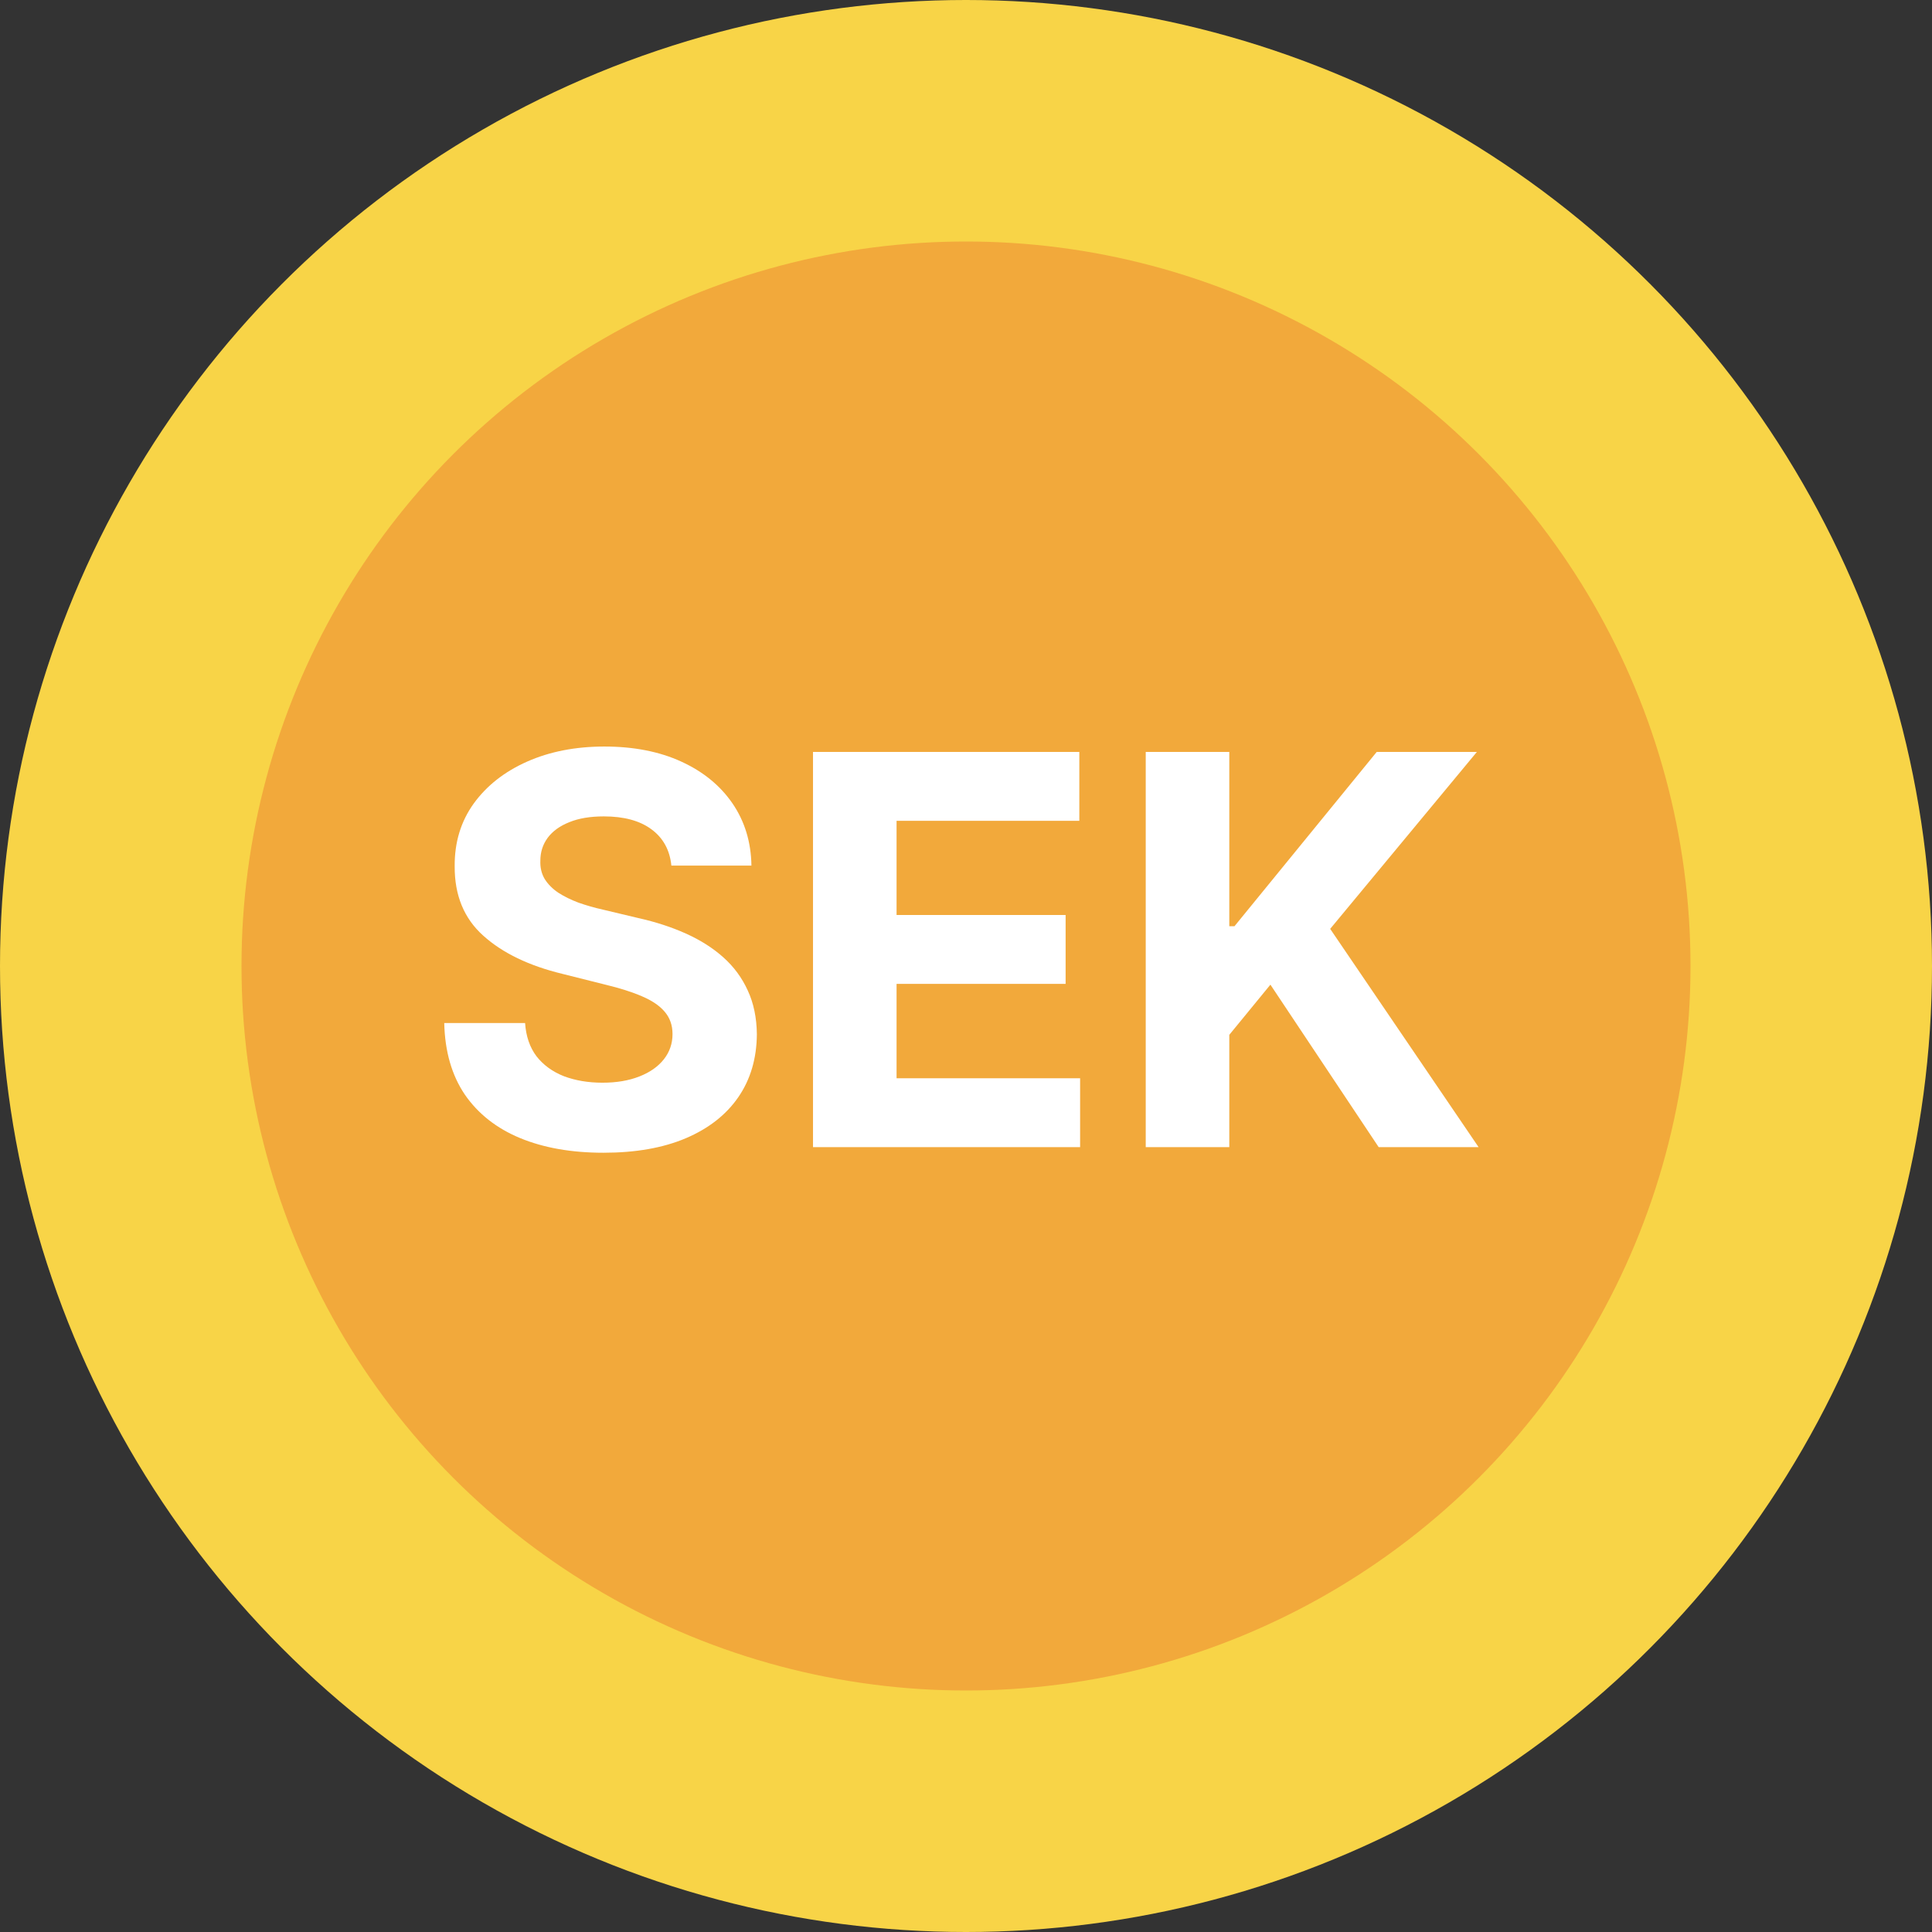
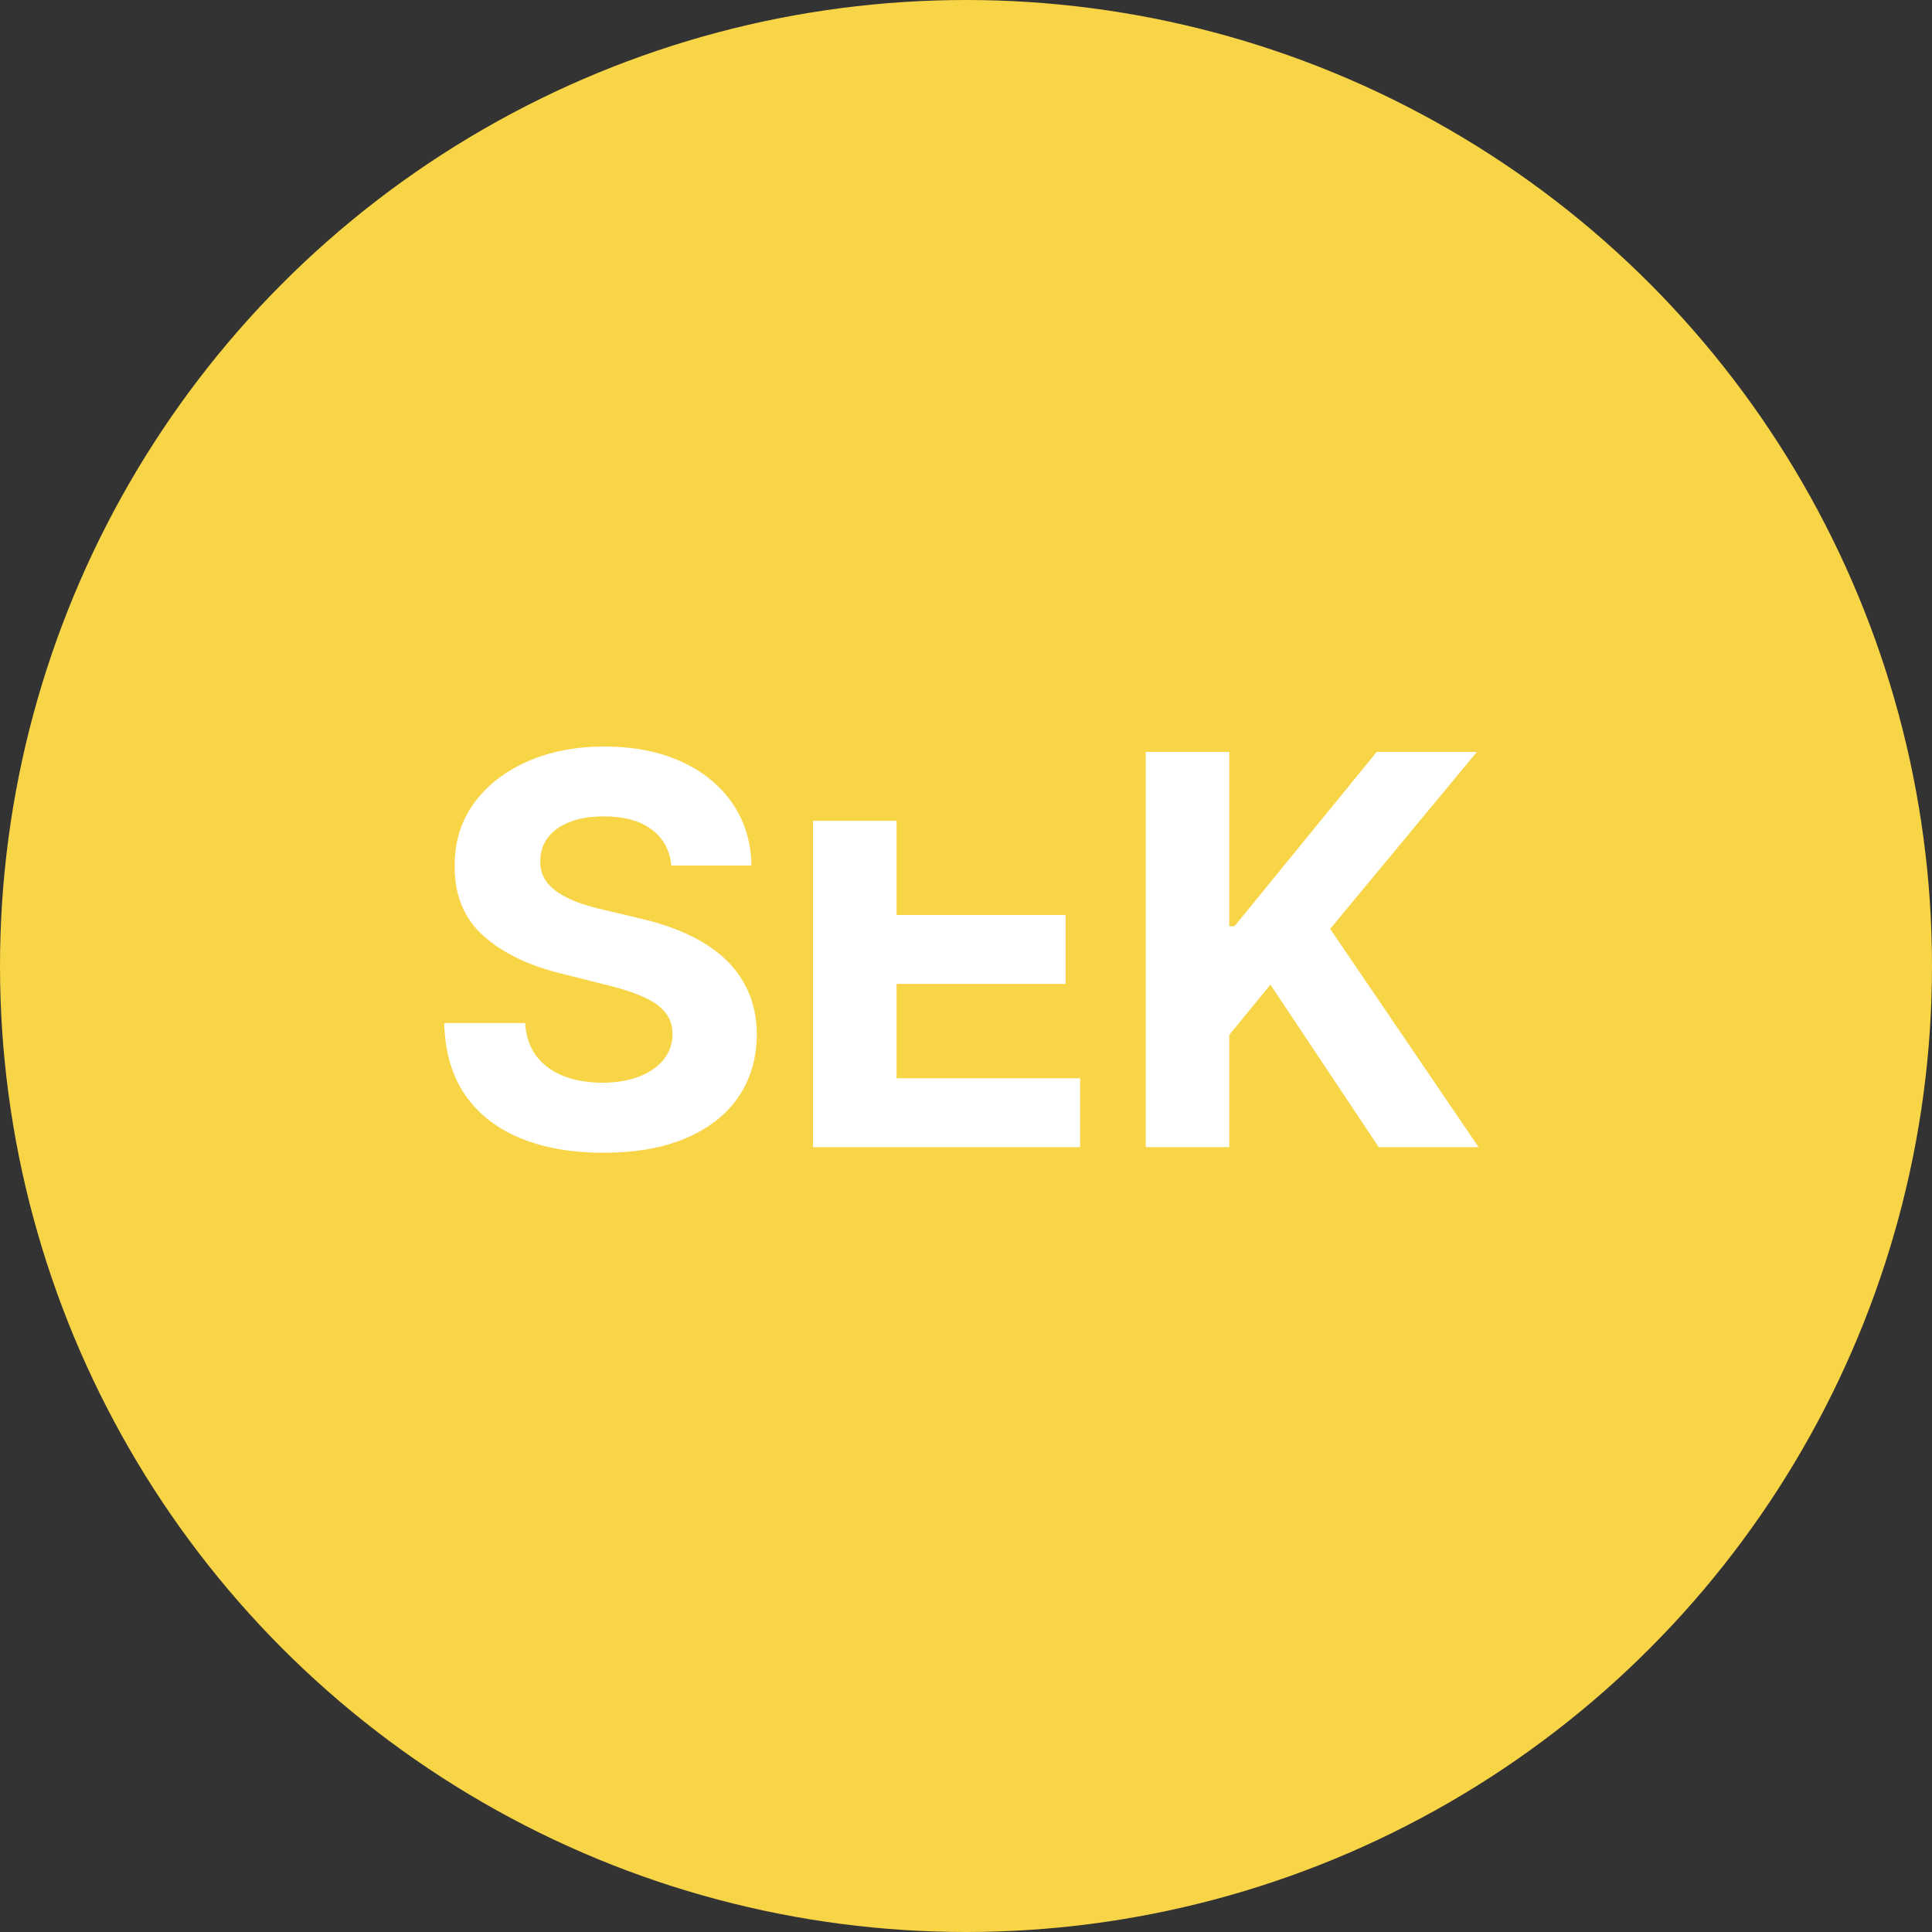
<svg xmlns="http://www.w3.org/2000/svg" width="32" height="32" viewBox="0 0 32 32" fill="none">
  <rect x="0" y="0" width="32" height="32" fill="#333333" stroke="none" />
  <circle cx="16" cy="16" r="16" fill="#F8D447" />
-   <circle cx="16" cy="16" r="12" fill="#F2A93B" />
-   <path d="M11.12 14.337C11.094 14.079 10.984 13.879 10.79 13.736C10.597 13.593 10.334 13.522 10.001 13.522C9.775 13.522 9.585 13.554 9.429 13.618C9.273 13.68 9.154 13.766 9.071 13.877C8.99 13.988 8.95 14.113 8.95 14.254C8.945 14.371 8.97 14.473 9.023 14.561C9.078 14.648 9.154 14.724 9.25 14.788C9.346 14.849 9.457 14.904 9.582 14.951C9.708 14.995 9.842 15.034 9.985 15.066L10.573 15.206C10.859 15.27 11.121 15.355 11.359 15.462C11.598 15.569 11.805 15.7 11.979 15.855C12.154 16.011 12.289 16.194 12.385 16.405C12.483 16.616 12.533 16.858 12.536 17.13C12.533 17.531 12.431 17.878 12.229 18.172C12.028 18.464 11.739 18.691 11.359 18.853C10.982 19.013 10.527 19.093 9.995 19.093C9.466 19.093 9.006 19.012 8.614 18.85C8.224 18.688 7.919 18.448 7.7 18.131C7.483 17.811 7.369 17.416 7.358 16.945H8.697C8.712 17.164 8.775 17.348 8.886 17.495C8.999 17.64 9.149 17.749 9.336 17.824C9.526 17.896 9.74 17.933 9.979 17.933C10.213 17.933 10.416 17.898 10.589 17.83C10.764 17.762 10.899 17.667 10.995 17.546C11.091 17.424 11.139 17.285 11.139 17.127C11.139 16.98 11.095 16.857 11.008 16.756C10.923 16.656 10.797 16.571 10.631 16.501C10.467 16.43 10.265 16.366 10.027 16.309L9.314 16.13C8.762 15.996 8.326 15.786 8.007 15.5C7.687 15.215 7.528 14.83 7.531 14.347C7.528 13.95 7.634 13.604 7.847 13.308C8.062 13.012 8.357 12.78 8.732 12.614C9.107 12.448 9.533 12.365 10.011 12.365C10.496 12.365 10.921 12.448 11.283 12.614C11.647 12.78 11.93 13.012 12.133 13.308C12.335 13.604 12.44 13.947 12.446 14.337H11.12ZM13.466 19V12.454H17.877V13.595H14.85V15.155H17.65V16.296H14.85V17.859H17.89V19H13.466ZM18.977 19V12.454H20.361V15.341H20.447L22.803 12.454H24.462L22.032 15.385L24.49 19H22.835L21.042 16.309L20.361 17.14V19H18.977Z" fill="white" />
+   <path d="M11.12 14.337C11.094 14.079 10.984 13.879 10.79 13.736C10.597 13.593 10.334 13.522 10.001 13.522C9.775 13.522 9.585 13.554 9.429 13.618C9.273 13.68 9.154 13.766 9.071 13.877C8.99 13.988 8.95 14.113 8.95 14.254C8.945 14.371 8.97 14.473 9.023 14.561C9.078 14.648 9.154 14.724 9.25 14.788C9.346 14.849 9.457 14.904 9.582 14.951C9.708 14.995 9.842 15.034 9.985 15.066L10.573 15.206C10.859 15.27 11.121 15.355 11.359 15.462C11.598 15.569 11.805 15.7 11.979 15.855C12.154 16.011 12.289 16.194 12.385 16.405C12.483 16.616 12.533 16.858 12.536 17.13C12.533 17.531 12.431 17.878 12.229 18.172C12.028 18.464 11.739 18.691 11.359 18.853C10.982 19.013 10.527 19.093 9.995 19.093C9.466 19.093 9.006 19.012 8.614 18.85C8.224 18.688 7.919 18.448 7.7 18.131C7.483 17.811 7.369 17.416 7.358 16.945H8.697C8.712 17.164 8.775 17.348 8.886 17.495C8.999 17.64 9.149 17.749 9.336 17.824C9.526 17.896 9.74 17.933 9.979 17.933C10.213 17.933 10.416 17.898 10.589 17.83C10.764 17.762 10.899 17.667 10.995 17.546C11.091 17.424 11.139 17.285 11.139 17.127C11.139 16.98 11.095 16.857 11.008 16.756C10.923 16.656 10.797 16.571 10.631 16.501C10.467 16.43 10.265 16.366 10.027 16.309L9.314 16.13C8.762 15.996 8.326 15.786 8.007 15.5C7.687 15.215 7.528 14.83 7.531 14.347C7.528 13.95 7.634 13.604 7.847 13.308C8.062 13.012 8.357 12.78 8.732 12.614C9.107 12.448 9.533 12.365 10.011 12.365C10.496 12.365 10.921 12.448 11.283 12.614C11.647 12.78 11.93 13.012 12.133 13.308C12.335 13.604 12.44 13.947 12.446 14.337H11.12ZM13.466 19V12.454V13.595H14.85V15.155H17.65V16.296H14.85V17.859H17.89V19H13.466ZM18.977 19V12.454H20.361V15.341H20.447L22.803 12.454H24.462L22.032 15.385L24.49 19H22.835L21.042 16.309L20.361 17.14V19H18.977Z" fill="white" />
</svg>